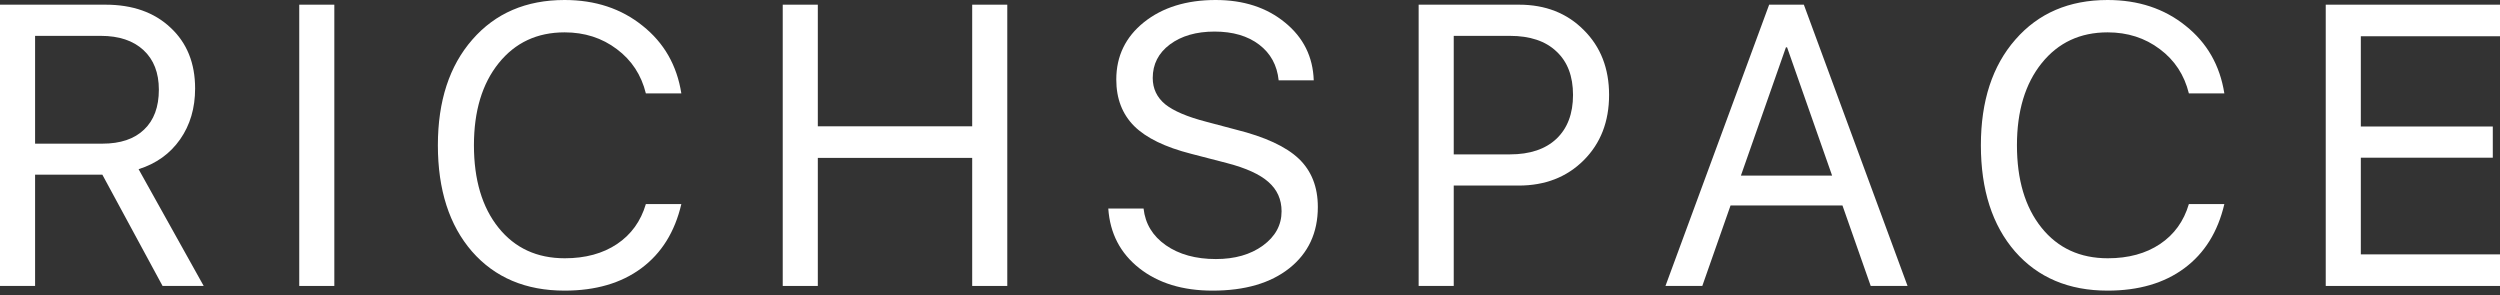
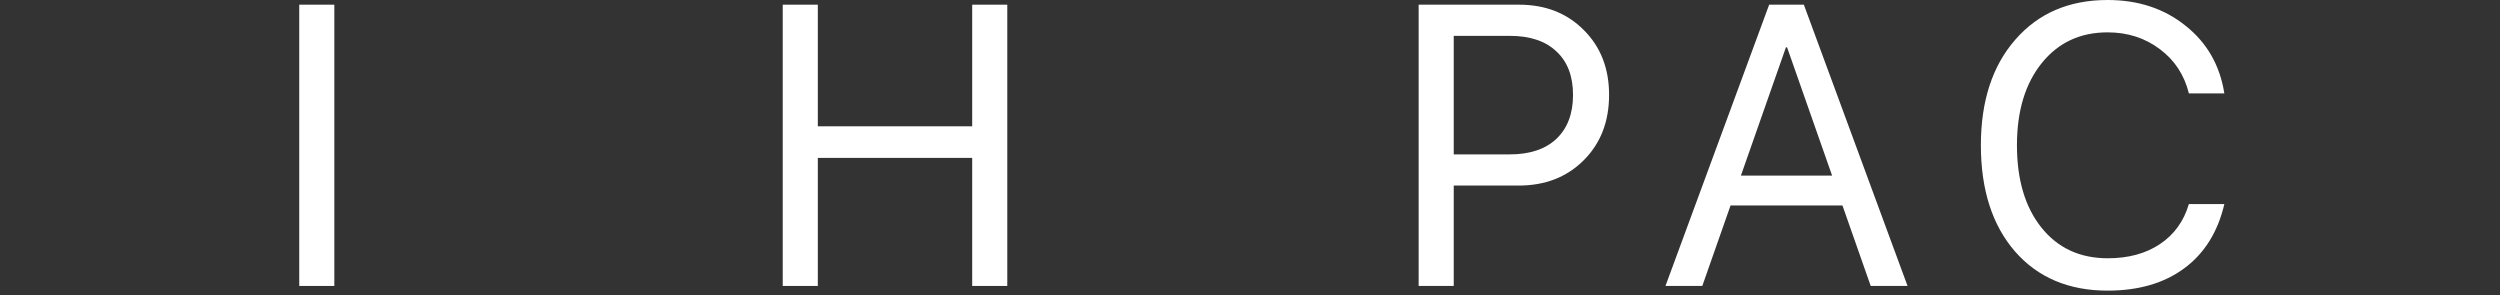
<svg xmlns="http://www.w3.org/2000/svg" width="500" height="59" viewBox="0 0 500 59" fill="none">
  <rect x="0" y="0" width="500" height="59" fill="#333333" stroke="none" />
-   <path d="M7.017 7.173V28.732H20.467C24.079 28.732 26.86 27.796 28.81 25.925C30.785 24.053 31.772 21.39 31.772 17.933C31.772 14.554 30.746 11.916 28.693 10.019C26.639 8.122 23.794 7.173 20.155 7.173H7.017ZM7.017 34.93V57.19H0V0.936H21.091C26.523 0.936 30.863 2.469 34.111 5.536C37.386 8.577 39.023 12.631 39.023 17.699C39.023 21.623 38.023 25.015 36.022 27.874C34.02 30.733 31.253 32.721 27.718 33.839L40.739 57.19H32.513L20.467 34.93H7.017Z" fill="white" />
  <path d="M66.866 57.19H59.849V0.936H66.866V57.19Z" fill="white" />
-   <path d="M112.915 58.126C105.144 58.126 98.971 55.514 94.397 50.29C89.849 45.04 87.575 37.958 87.575 29.044C87.575 20.207 89.875 13.164 94.475 7.914C99.075 2.638 105.222 0 112.915 0C119.048 0 124.246 1.715 128.509 5.146C132.797 8.551 135.383 13.06 136.267 18.674H129.171C128.262 14.983 126.325 12.033 123.363 9.824C120.4 7.589 116.917 6.471 112.915 6.471C107.431 6.471 103.039 8.525 99.738 12.631C96.437 16.737 94.787 22.208 94.787 29.044C94.787 35.957 96.424 41.454 99.699 45.534C102.974 49.614 107.392 51.654 112.954 51.654C117.086 51.654 120.569 50.706 123.402 48.809C126.235 46.911 128.158 44.247 129.171 40.817H136.267C134.967 46.379 132.303 50.654 128.275 53.643C124.246 56.632 119.126 58.126 112.915 58.126Z" fill="white" />
  <path d="M201.456 57.19H194.439V31.578H163.563V57.19H156.546V0.936H163.563V25.262H194.439V0.936H201.456V57.19Z" fill="white" />
-   <path d="M221.658 41.713H228.714C229.052 44.754 230.534 47.197 233.159 49.042C235.81 50.888 239.149 51.81 243.178 51.81C246.972 51.81 250.104 50.914 252.573 49.12C255.068 47.301 256.315 45.014 256.315 42.259C256.315 39.894 255.445 37.945 253.704 36.412C251.988 34.878 249.233 33.618 245.439 32.63L238.227 30.759C233.029 29.433 229.234 27.588 226.843 25.223C224.452 22.832 223.257 19.726 223.257 15.906C223.257 11.227 225.102 7.407 228.792 4.444C232.509 1.481 237.291 0 243.139 0C248.727 0 253.353 1.507 257.017 4.522C260.682 7.511 262.592 11.357 262.748 16.062H255.731C255.419 13.047 254.119 10.669 251.832 8.927C249.545 7.186 246.569 6.315 242.905 6.315C239.266 6.315 236.29 7.173 233.977 8.888C231.69 10.604 230.547 12.839 230.547 15.594C230.547 17.725 231.378 19.479 233.042 20.857C234.731 22.208 237.486 23.378 241.306 24.365L247.193 25.925C253.015 27.38 257.199 29.316 259.746 31.733C262.293 34.15 263.567 37.373 263.567 41.402C263.567 46.547 261.669 50.628 257.875 53.643C254.106 56.632 248.986 58.126 242.515 58.126C236.537 58.126 231.651 56.632 227.857 53.643C224.062 50.654 221.996 46.678 221.658 41.713Z" fill="white" />
  <path d="M283.729 0.936H303.806C309.082 0.936 313.397 2.625 316.749 6.004C320.128 9.356 321.817 13.684 321.817 18.985C321.817 24.313 320.128 28.667 316.749 32.045C313.371 35.424 309.03 37.113 303.728 37.113H290.747V57.19H283.729V0.936ZM290.747 7.173V30.876H301.974C305.977 30.876 309.082 29.836 311.291 27.757C313.501 25.652 314.605 22.728 314.605 18.985C314.605 15.243 313.501 12.345 311.291 10.292C309.108 8.213 306.003 7.173 301.974 7.173H290.747Z" fill="white" />
  <path d="M374.142 57.19L368.49 41.09H346.112L340.46 57.19H333.092L353.831 0.936H360.771L381.51 57.19H374.142ZM357.184 9.473L348.179 35.125H366.423L357.418 9.473H357.184Z" fill="white" />
  <path d="M421.516 58.126C413.745 58.126 407.573 55.514 402.999 50.29C398.451 45.04 396.176 37.958 396.176 29.044C396.176 20.207 398.476 13.164 403.077 7.914C407.677 2.638 413.823 0 421.516 0C427.65 0 432.848 1.715 437.11 5.146C441.398 8.551 443.984 13.06 444.868 18.674H437.773C436.863 14.983 434.927 12.033 431.964 9.824C429.001 7.589 425.519 6.471 421.516 6.471C416.033 6.471 411.64 8.525 408.34 12.631C405.039 16.737 403.389 22.208 403.389 29.044C403.389 35.957 405.026 41.454 408.301 45.534C411.575 49.614 415.994 51.654 421.555 51.654C425.688 51.654 429.17 50.706 432.003 48.809C434.836 46.911 436.759 44.247 437.773 40.817H444.868C443.569 46.379 440.905 50.654 436.876 53.643C432.848 56.632 427.728 58.126 421.516 58.126Z" fill="white" />
-   <path d="M500 50.875V57.19H465.148V0.936H500V7.251H472.165V25.301H498.558V31.538H472.165V50.875H500Z" fill="white" />
</svg>